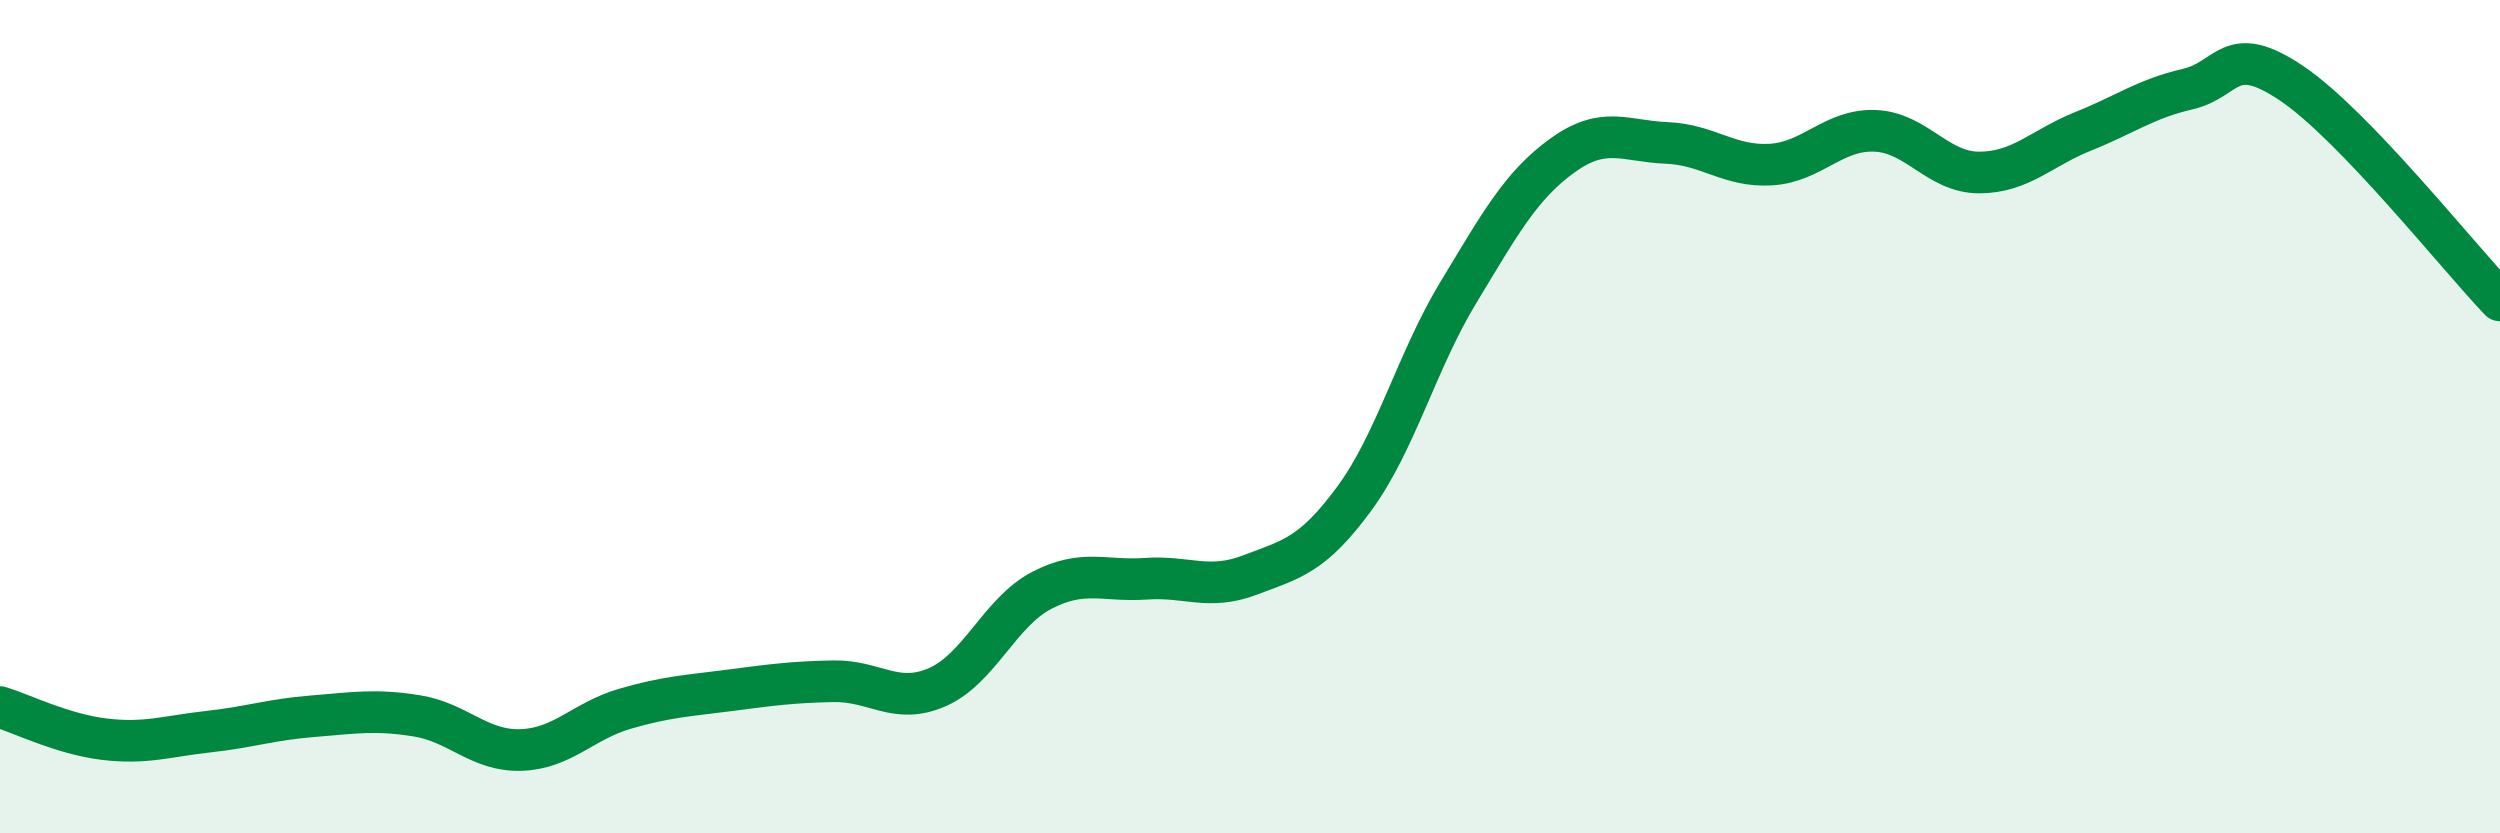
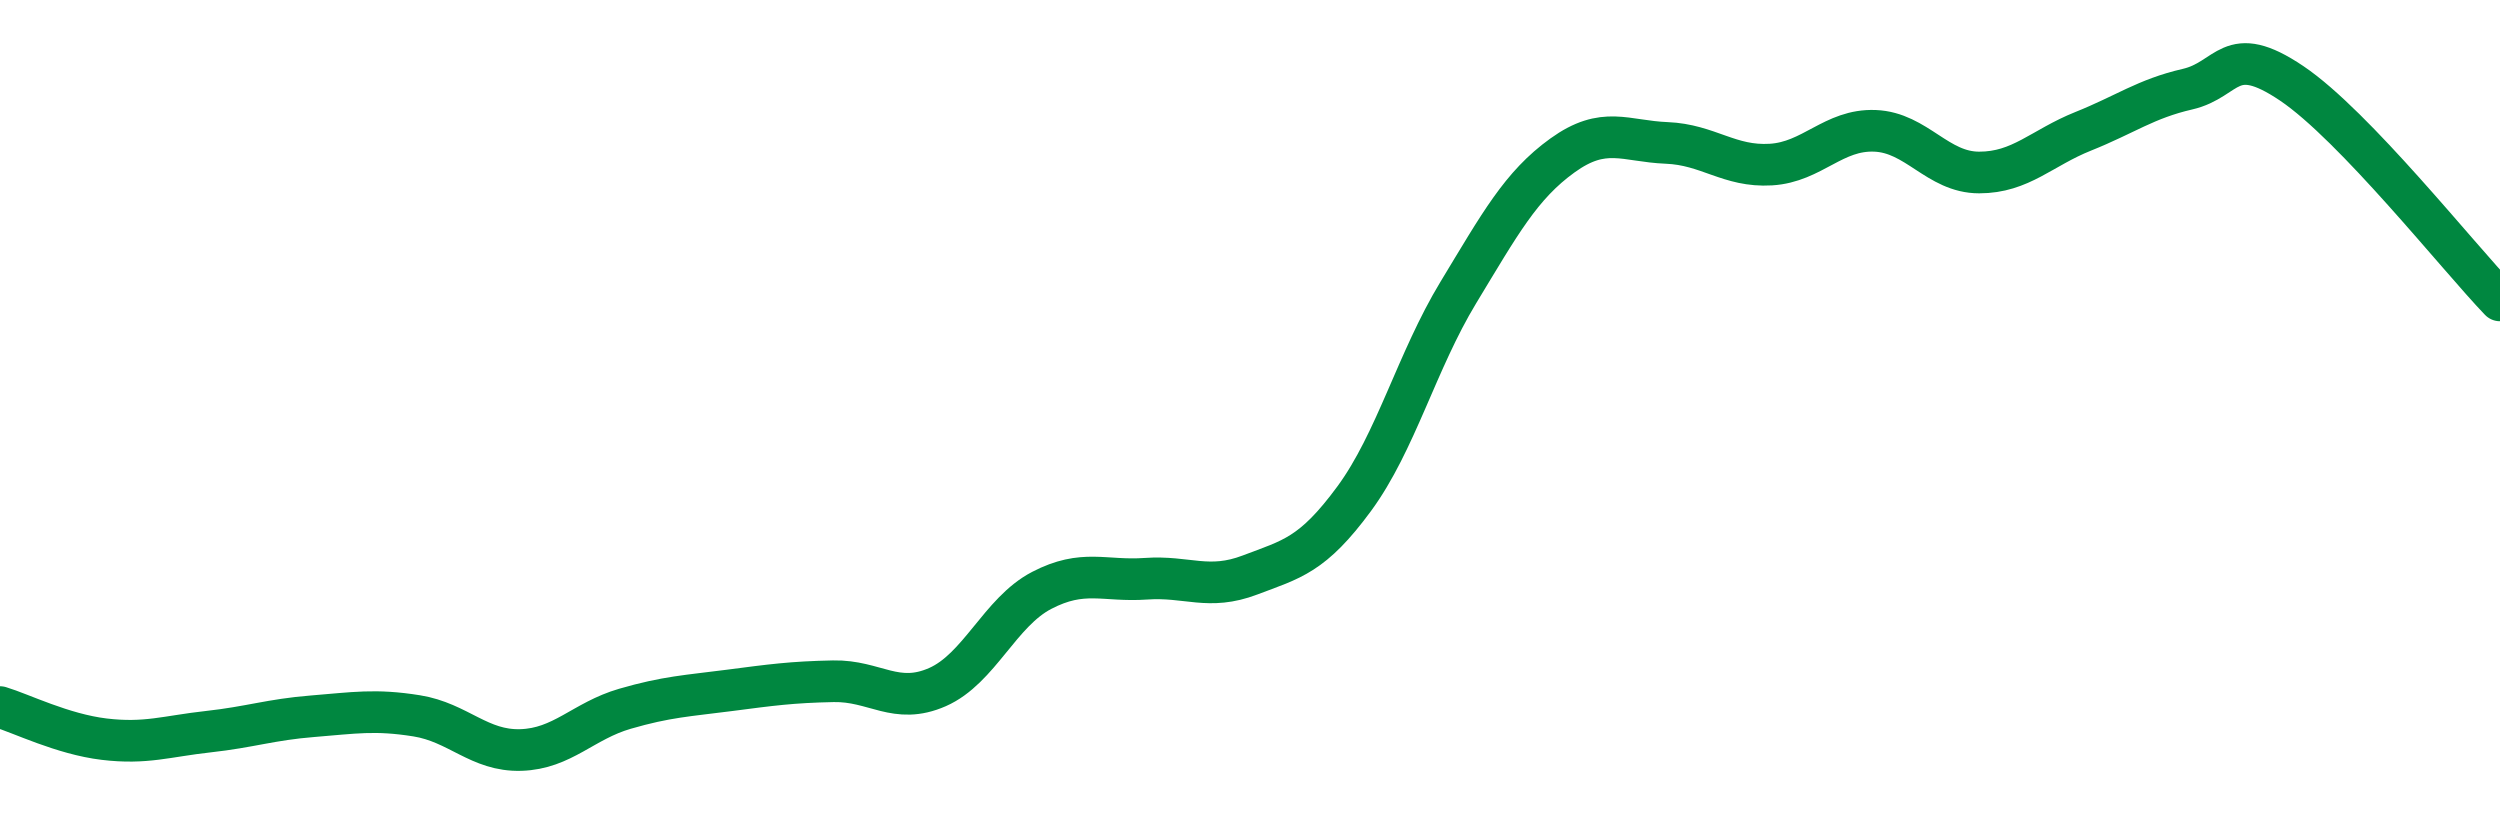
<svg xmlns="http://www.w3.org/2000/svg" width="60" height="20" viewBox="0 0 60 20">
-   <path d="M 0,16.97 C 0.5,17.12 1.5,17.62 2.5,17.74 C 3.5,17.86 4,17.67 5,17.56 C 6,17.45 6.5,17.27 7.5,17.19 C 8.5,17.11 9,17.02 10,17.18 C 11,17.34 11.5,18.03 12.5,18 C 13.5,17.97 14,17.3 15,17.01 C 16,16.72 16.5,16.7 17.5,16.57 C 18.5,16.44 19,16.37 20,16.35 C 21,16.33 21.5,16.93 22.5,16.49 C 23.5,16.05 24,14.69 25,14.17 C 26,13.65 26.5,13.96 27.5,13.89 C 28.5,13.82 29,14.18 30,13.8 C 31,13.42 31.5,13.33 32.5,11.97 C 33.5,10.61 34,8.67 35,7.02 C 36,5.37 36.5,4.45 37.5,3.73 C 38.5,3.01 39,3.39 40,3.43 C 41,3.47 41.5,4.01 42.5,3.95 C 43.5,3.89 44,3.1 45,3.14 C 46,3.18 46.5,4.14 47.5,4.14 C 48.5,4.14 49,3.55 50,3.15 C 51,2.75 51.5,2.37 52.5,2.14 C 53.5,1.91 53.5,0.99 55,2 C 56.5,3.01 59,6.17 60,7.21L60 20L0 20Z" fill="#008740" opacity="0.1" stroke-linecap="round" stroke-linejoin="round" />
  <path d="M 0,16.97 C 0.5,17.12 1.5,17.62 2.5,17.74 C 3.5,17.86 4,17.67 5,17.56 C 6,17.45 6.5,17.27 7.5,17.19 C 8.5,17.11 9,17.02 10,17.18 C 11,17.34 11.5,18.03 12.5,18 C 13.5,17.97 14,17.3 15,17.01 C 16,16.72 16.5,16.7 17.5,16.57 C 18.5,16.44 19,16.37 20,16.35 C 21,16.33 21.5,16.93 22.5,16.49 C 23.5,16.05 24,14.69 25,14.17 C 26,13.65 26.5,13.96 27.5,13.89 C 28.5,13.82 29,14.18 30,13.8 C 31,13.42 31.5,13.33 32.5,11.97 C 33.5,10.61 34,8.67 35,7.02 C 36,5.37 36.5,4.45 37.5,3.73 C 38.5,3.01 39,3.39 40,3.43 C 41,3.47 41.5,4.01 42.5,3.95 C 43.5,3.89 44,3.1 45,3.14 C 46,3.18 46.5,4.14 47.5,4.14 C 48.5,4.14 49,3.55 50,3.15 C 51,2.75 51.5,2.37 52.5,2.14 C 53.5,1.91 53.5,0.99 55,2 C 56.5,3.01 59,6.17 60,7.21" stroke="#008740" stroke-width="1" fill="none" stroke-linecap="round" stroke-linejoin="round" />
</svg>